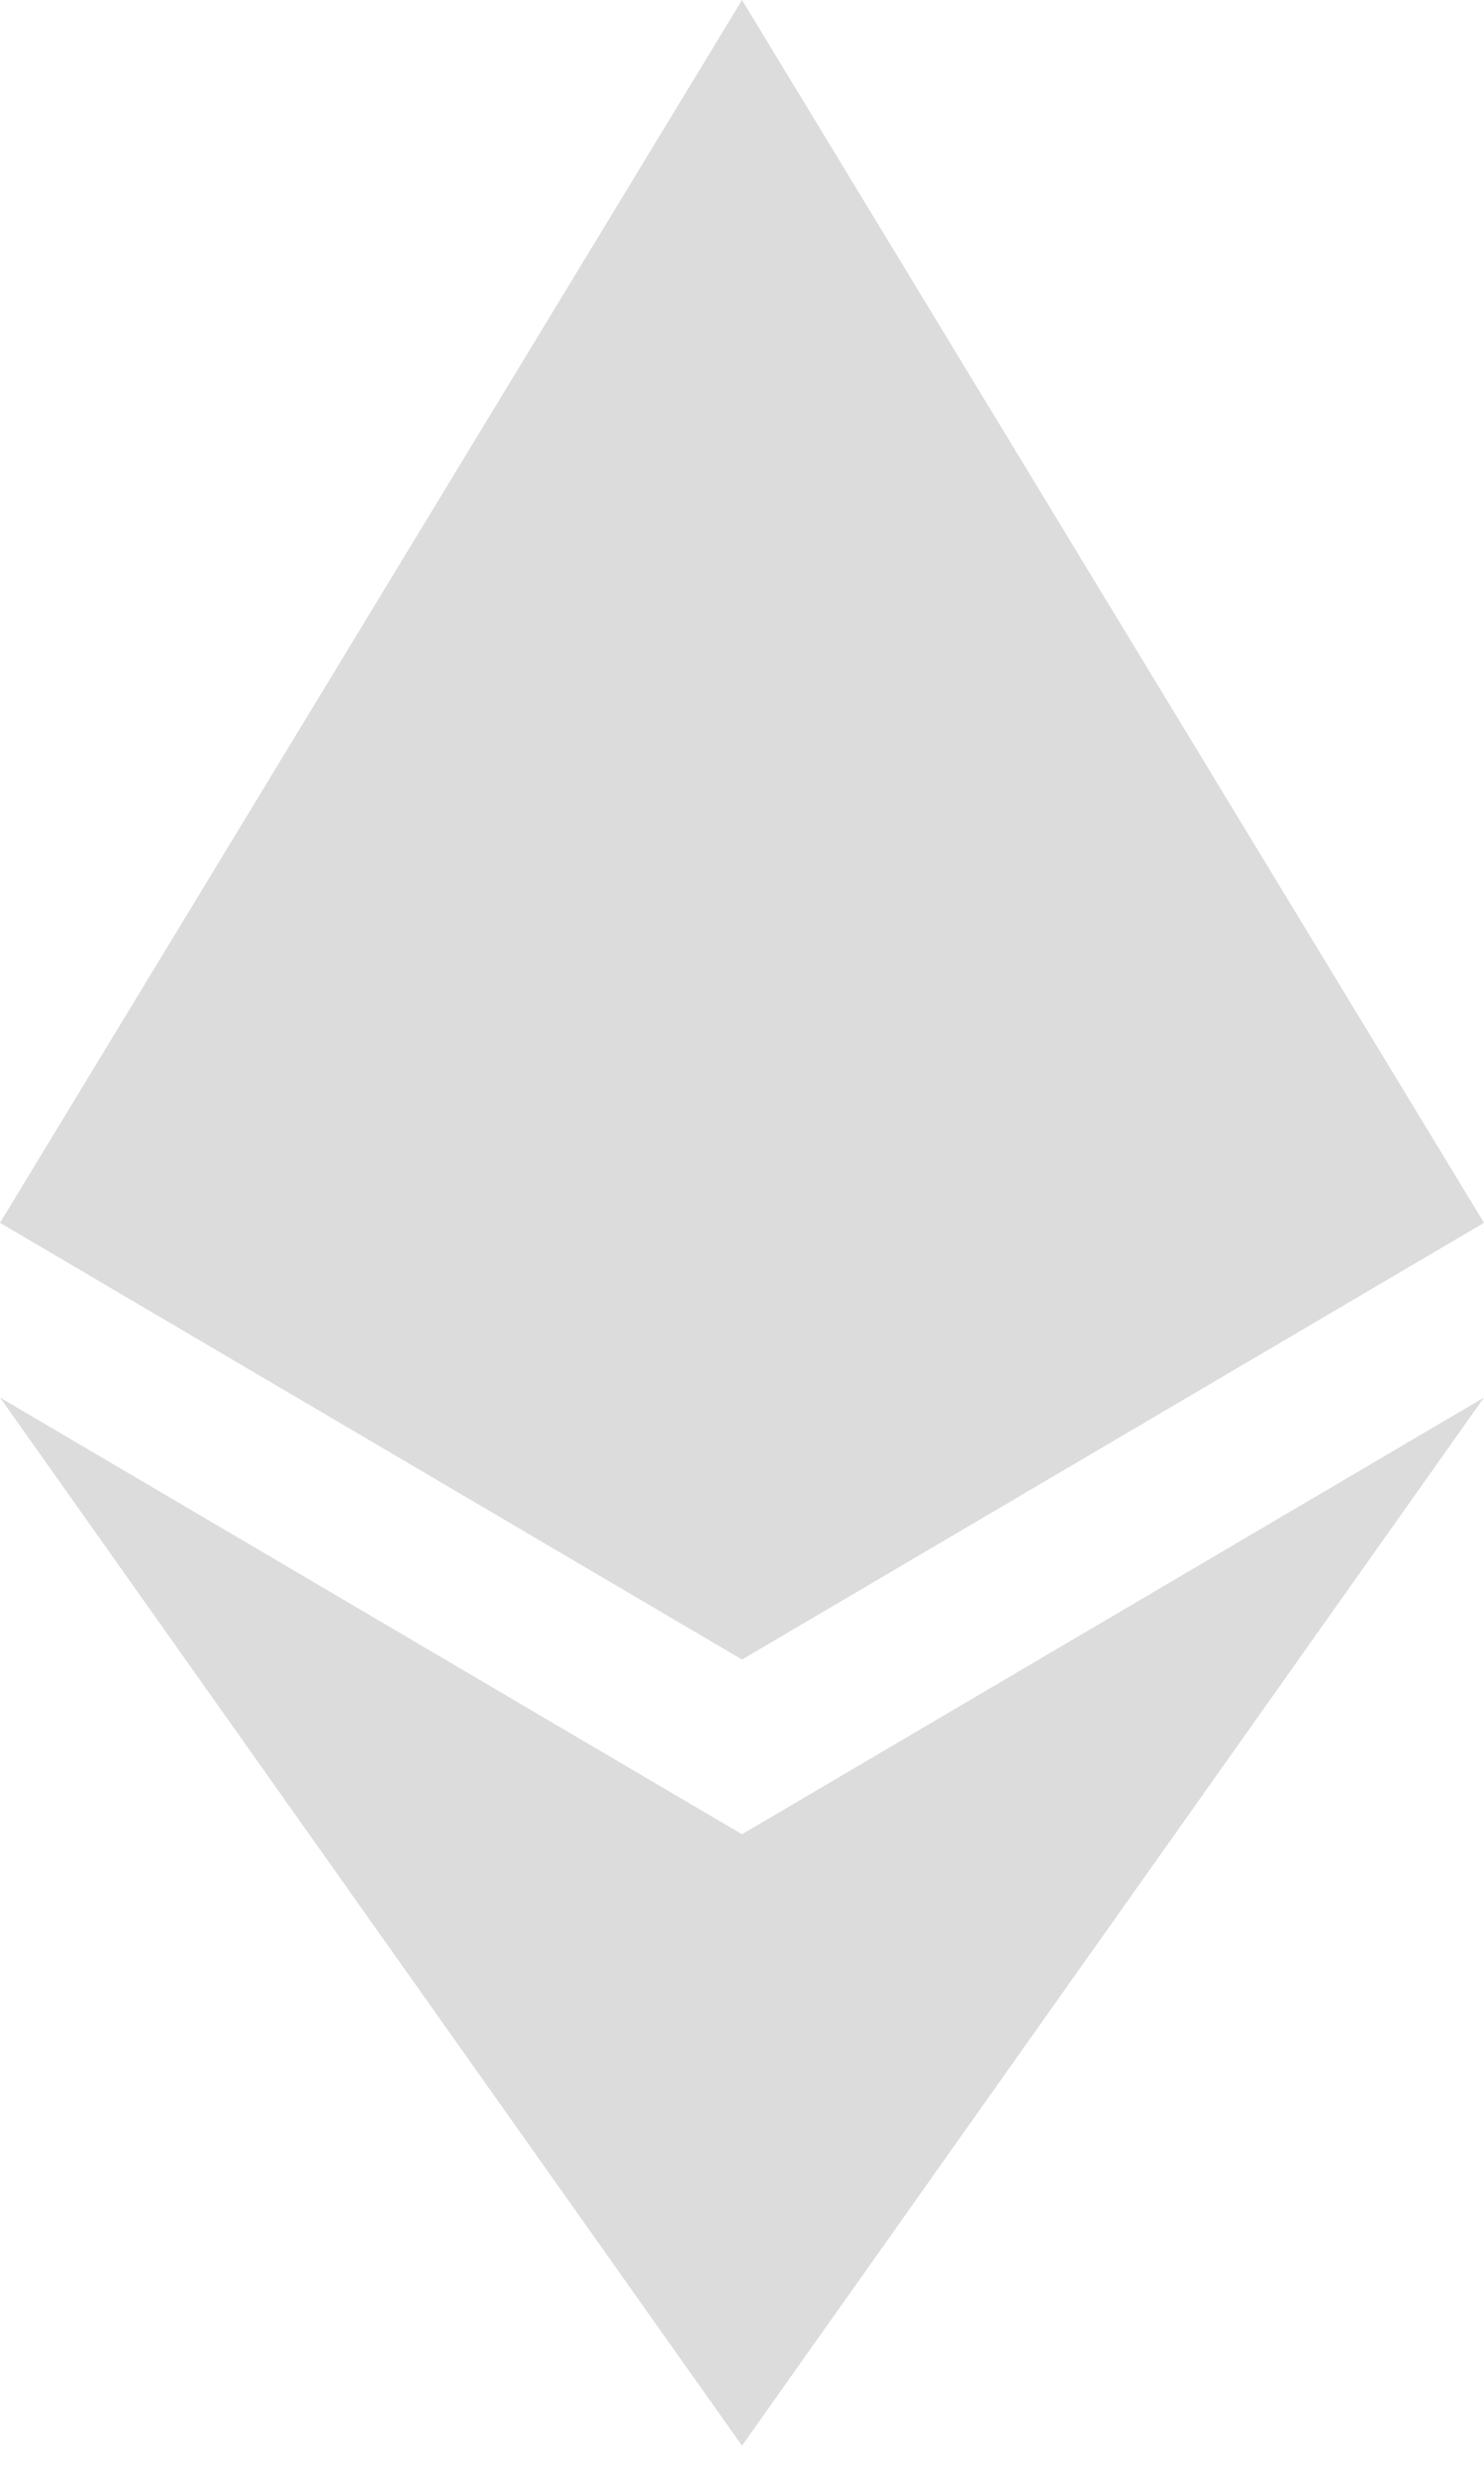
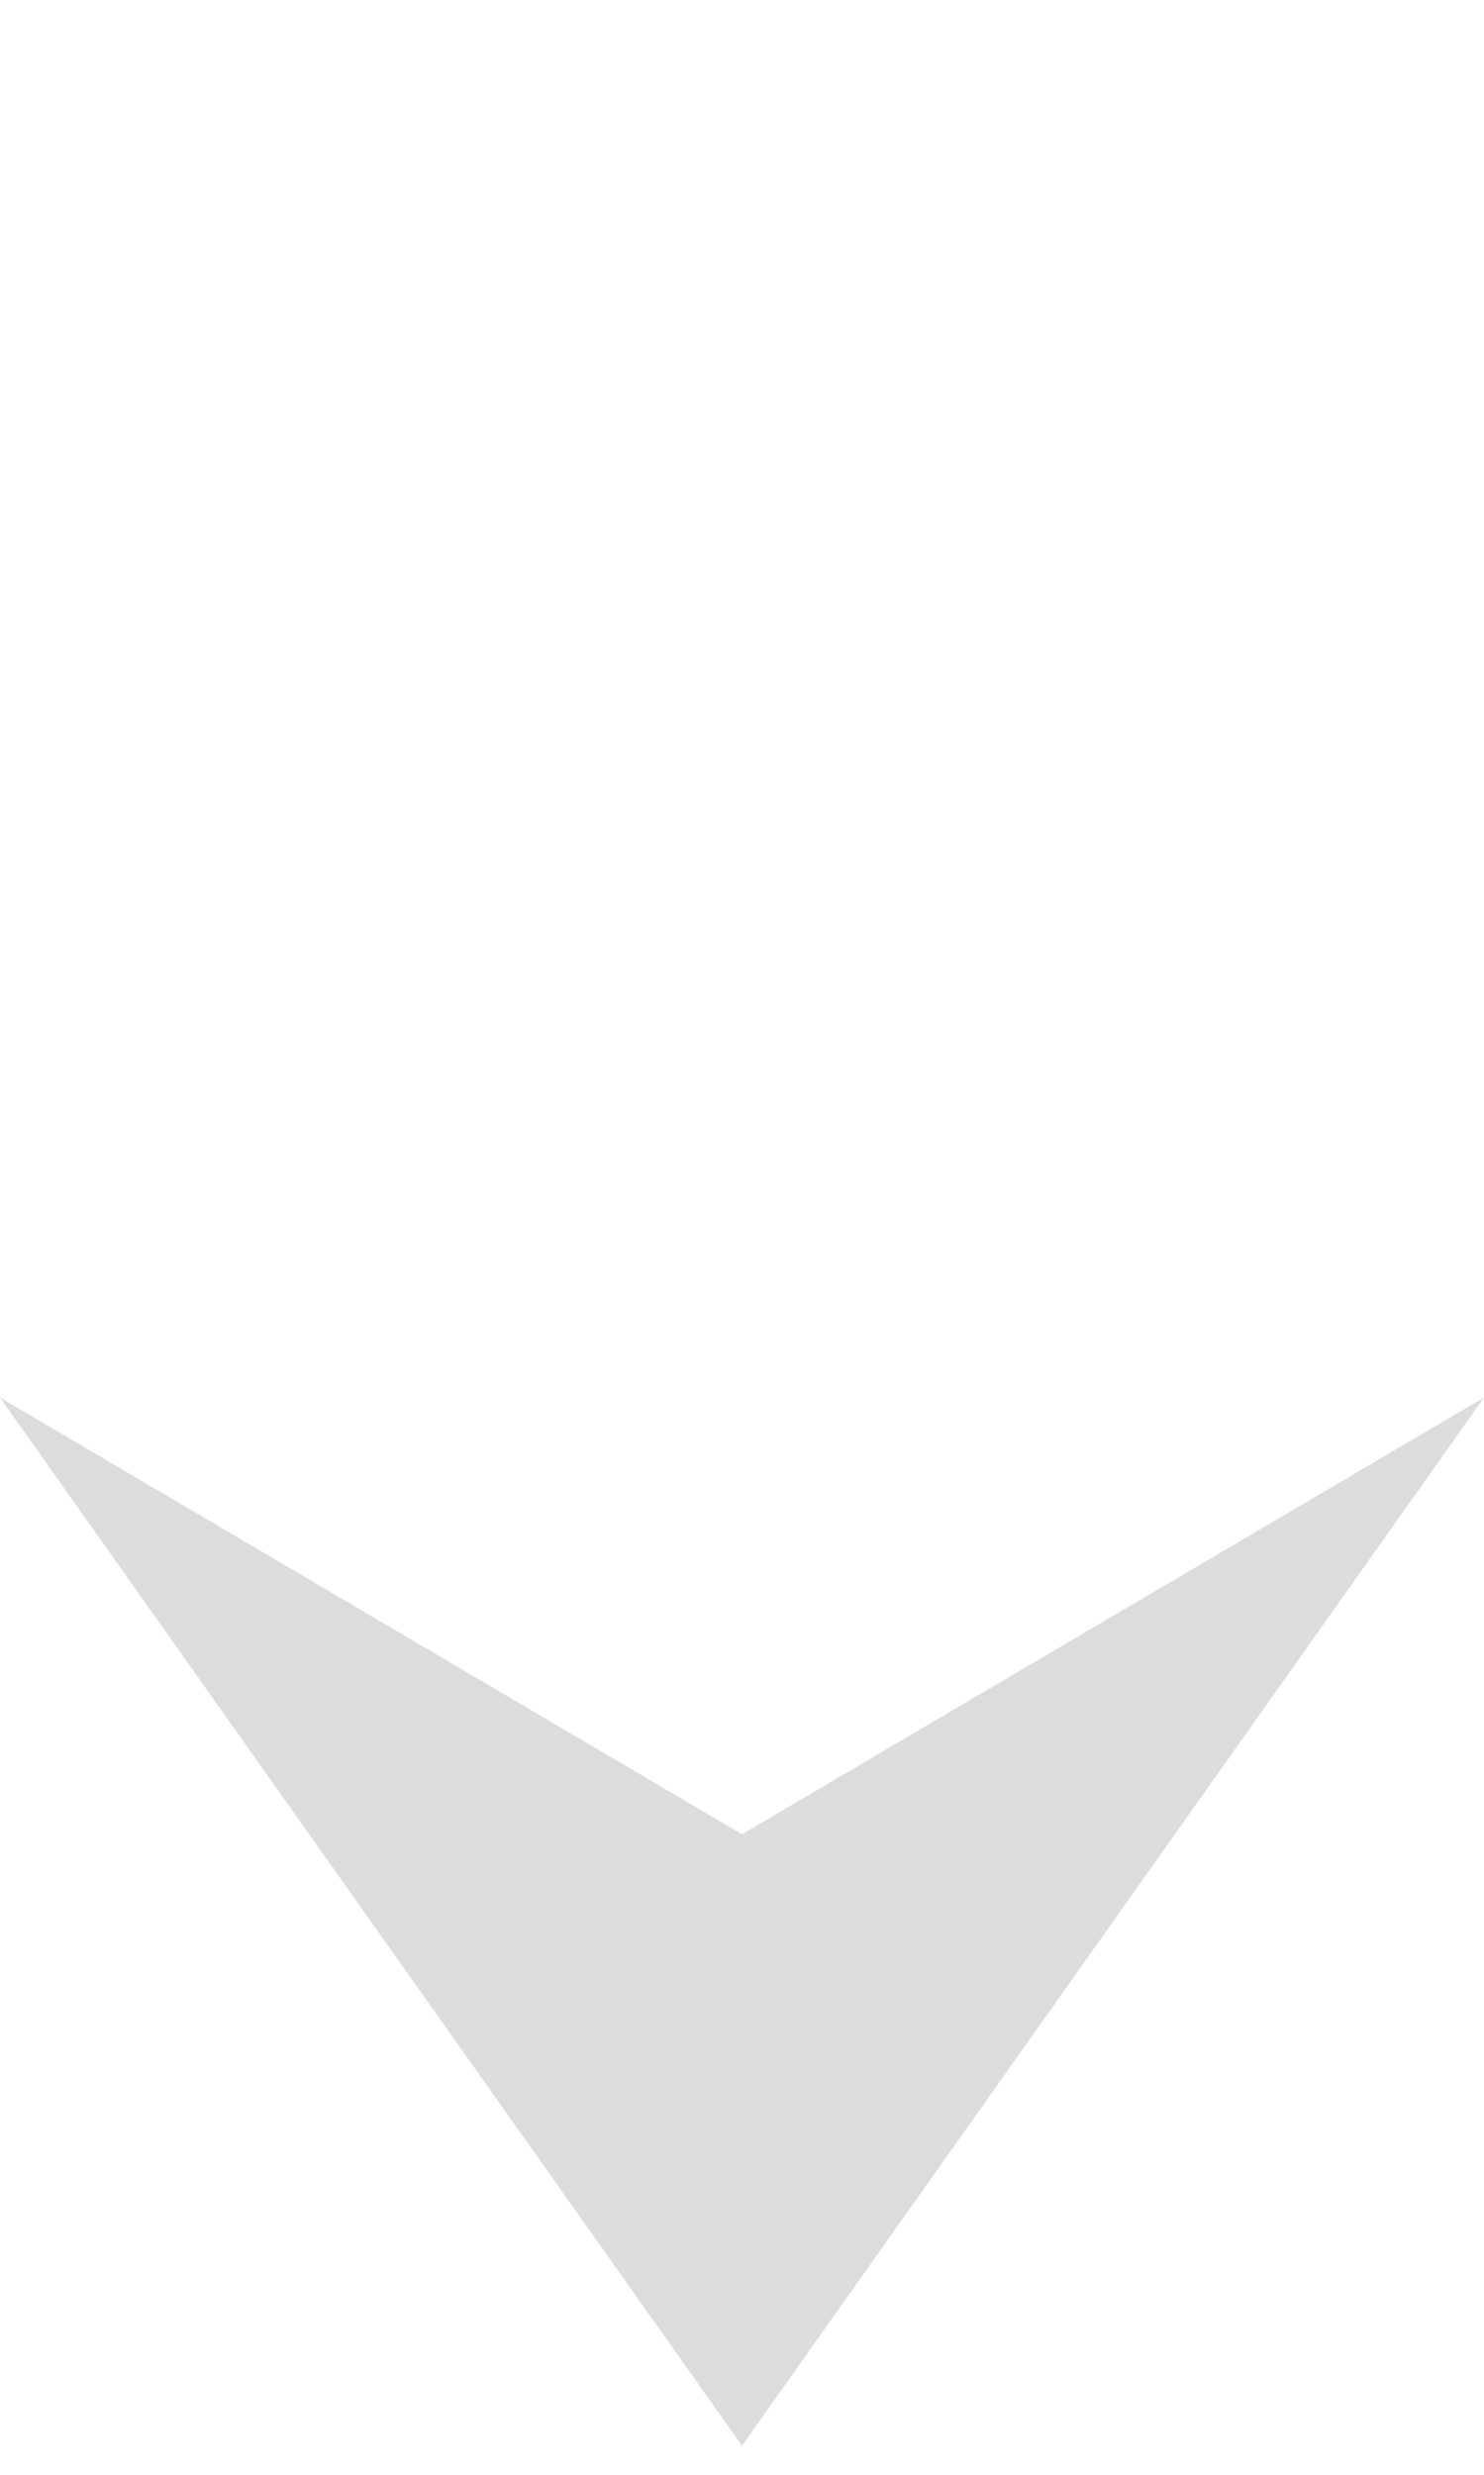
<svg xmlns="http://www.w3.org/2000/svg" width="33px" height="55px" viewBox="0 0 33 55" version="1.1">
  <title>Group 3 Copy</title>
  <desc>Created with Sketch.</desc>
  <g id="All---refine-jy" stroke="none" stroke-width="1" fill="none" fill-rule="evenodd">
    <g id="Home-Page" transform="translate(-604, -798)" fill="#DCDCDC" fill-rule="nonzero">
      <g id="Group-3-Copy" transform="translate(604, 798)">
-         <polygon id="Triangle" points="16.5 -5.32907052e-14 33 27.176 16.5 36.882 -3.63975516e-12 27.176" />
        <polygon id="Triangle-Copy" transform="translate(16.5, 42.706) scale(1, -1) translate(-16.5, -42.706) " points="16.5 31.059 33 54.353 16.5 44.647 -3.63620245e-12 54.353" />
      </g>
    </g>
  </g>
</svg>